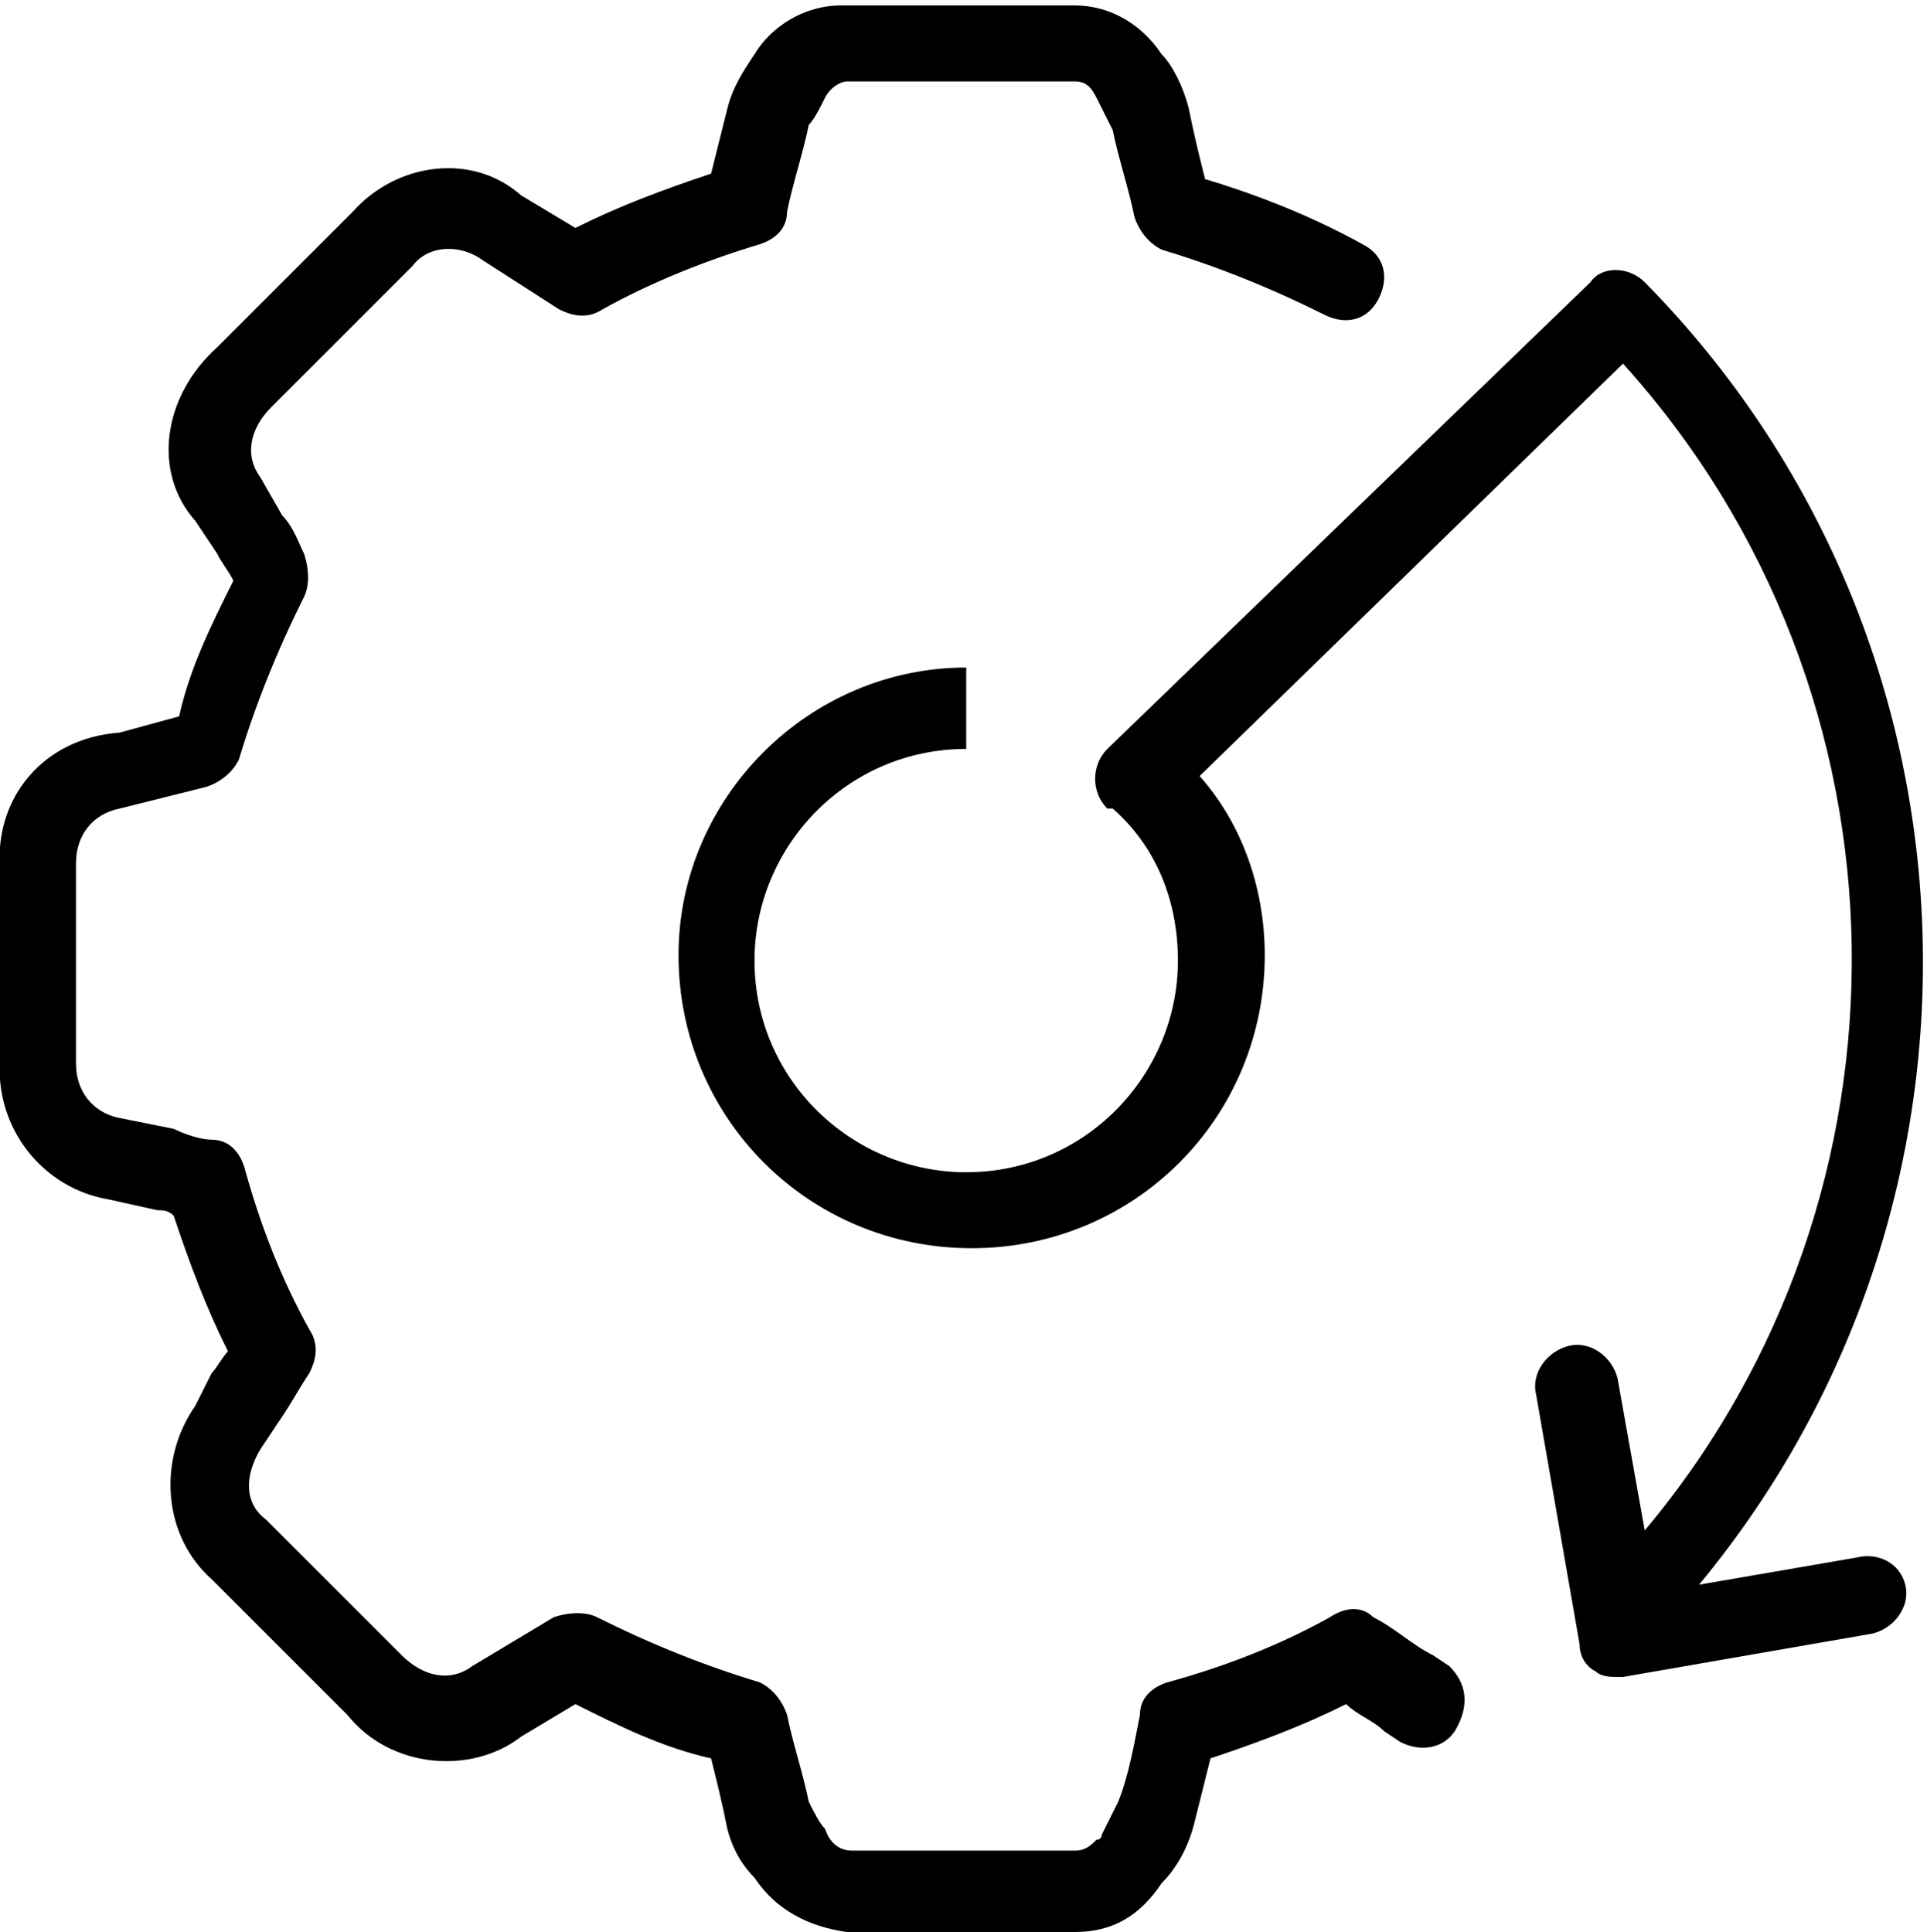
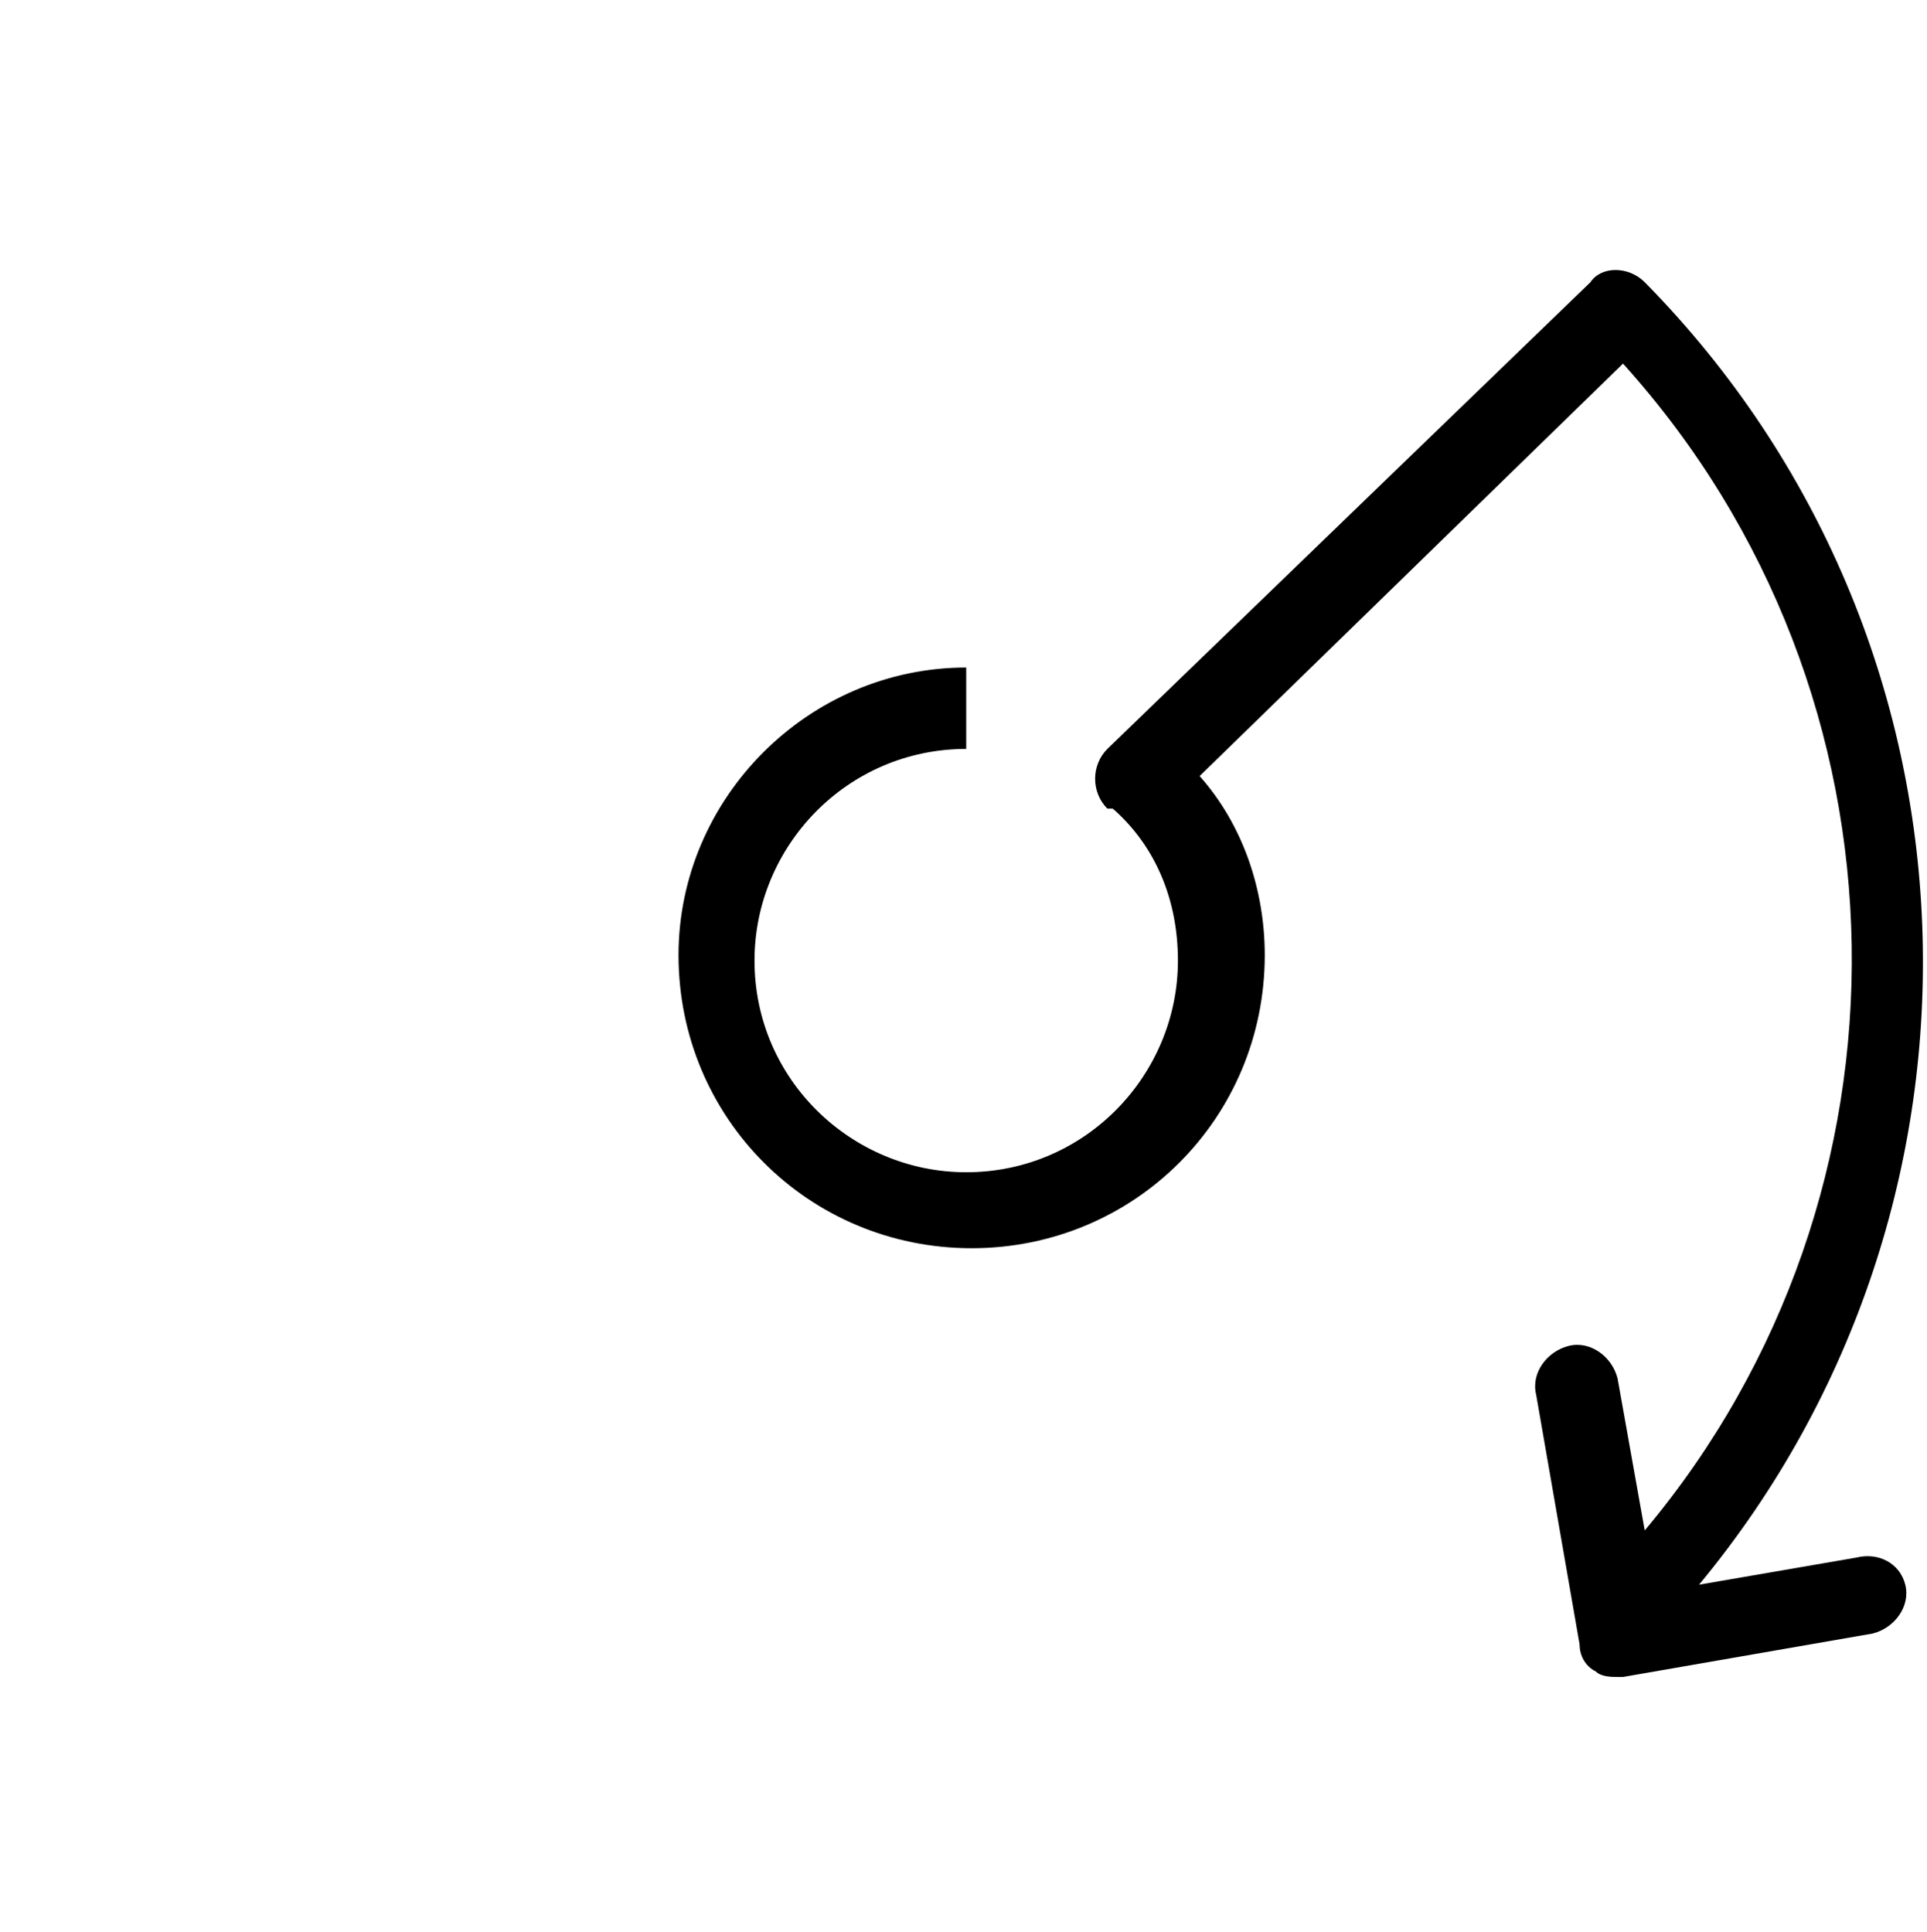
<svg xmlns="http://www.w3.org/2000/svg" version="1.1" id="wear-and-tear-coverage-icon" x="0px" y="0px" viewBox="0 0 35.5 35.6" style="enable-background:new 0 0 35.5 35.6;" xml:space="preserve">
  <g>
-     <path d="M26.7,30.7l-0.3-0.2c-0.4-0.2-0.7-0.5-1.1-0.7c-0.2-0.2-0.5-0.2-0.8,0c-0.9,0.5-1.9,0.9-3,1.2c-0.3,0.1-0.5,0.3-0.5,0.6   c-0.1,0.5-0.2,1.1-0.4,1.6c-0.1,0.2-0.2,0.4-0.3,0.6c0,0,0,0.1-0.1,0.1c-0.1,0.1-0.2,0.2-0.4,0.2l-4.1,0c-0.2,0-0.4-0.1-0.5-0.4   c-0.1-0.1-0.2-0.3-0.3-0.5c-0.1-0.5-0.3-1.1-0.4-1.6c-0.1-0.3-0.3-0.5-0.5-0.6c-1-0.3-2-0.7-3-1.2c-0.2-0.1-0.5-0.1-0.8,0l-1.5,0.9   c-0.4,0.3-0.9,0.2-1.3-0.2L4.9,28c-0.4-0.3-0.4-0.8-0.1-1.3l0.4-0.6c0.2-0.3,0.3-0.5,0.5-0.8c0.1-0.2,0.2-0.5,0-0.8   c-0.5-0.9-0.9-1.9-1.2-3c-0.1-0.3-0.3-0.5-0.6-0.5c-0.2,0-0.5-0.1-0.7-0.2l-1-0.2c-0.5-0.1-0.8-0.5-0.8-1v-1.8c0,0,0,0,0,0   c0,0,0,0,0,0l0-1.9c0-0.5,0.3-0.9,0.8-1l1.6-0.4c0.3-0.1,0.5-0.3,0.6-0.5c0.3-1,0.7-2,1.2-3c0.1-0.2,0.1-0.5,0-0.8   C5.5,10,5.4,9.7,5.2,9.5L4.8,8.8C4.5,8.4,4.6,7.9,5,7.5l2.6-2.6c0.3-0.4,0.9-0.4,1.3-0.1l1.4,0.9c0.2,0.1,0.5,0.2,0.8,0   C12,5.2,13,4.8,14,4.5c0.3-0.1,0.5-0.3,0.5-0.6c0.1-0.5,0.3-1.1,0.4-1.6C15,2.2,15.1,2,15.2,1.8c0.1-0.2,0.3-0.3,0.4-0.3h4.2h0   c0.2,0,0.3,0.1,0.4,0.3c0.1,0.2,0.2,0.4,0.3,0.6c0.1,0.5,0.3,1.1,0.4,1.6c0.1,0.3,0.3,0.5,0.5,0.6c1,0.3,2,0.7,3,1.2   c0.4,0.2,0.8,0.1,1-0.3c0.2-0.4,0.1-0.8-0.3-1c-0.9-0.5-1.9-0.9-2.9-1.2c-0.1-0.4-0.2-0.8-0.3-1.3c-0.1-0.4-0.3-0.8-0.5-1   c-0.4-0.6-1-0.9-1.6-0.9c0,0,0,0,0,0l-4.3,0c-0.7,0-1.3,0.4-1.6,0.9c-0.2,0.3-0.4,0.6-0.5,1c-0.1,0.4-0.2,0.8-0.3,1.2   c-0.9,0.3-1.7,0.6-2.5,1l-1-0.6C8.7,2.8,7.3,3,6.5,3.9L4,6.4C3,7.3,2.8,8.7,3.6,9.6l0.4,0.6c0.1,0.2,0.2,0.3,0.3,0.5   c-0.4,0.8-0.8,1.6-1,2.5l-1.1,0.3C0.8,13.6-0.1,14.7,0,16v1.8c0,0,0,0,0,0c0,0,0,0,0,0l0,1.7c-0.1,1.3,0.8,2.4,2,2.6l0.9,0.2   c0.1,0,0.2,0,0.3,0.1c0.3,0.9,0.6,1.7,1,2.5C4.1,25,4,25.2,3.9,25.3l-0.3,0.6c-0.7,1-0.6,2.4,0.3,3.2l2.5,2.5   c0.8,1,2.3,1.1,3.2,0.4l1-0.6c0.8,0.4,1.6,0.8,2.5,1c0.1,0.4,0.2,0.8,0.3,1.3c0.1,0.4,0.3,0.7,0.5,0.9c0.4,0.6,1,0.9,1.7,1h4.2   c0.7,0,1.2-0.3,1.6-0.9c0.3-0.3,0.5-0.7,0.6-1.1c0.1-0.4,0.2-0.8,0.3-1.2c0.9-0.3,1.7-0.6,2.5-1c0.2,0.2,0.5,0.3,0.7,0.5l0.3,0.2   c0.4,0.2,0.8,0.1,1-0.2C27.1,31.4,27,31,26.7,30.7z" />
    <path d="M34.2,28.7l-2.9,0.5c5.8-7,5.5-17.4-1-24c0,0,0,0,0,0c0,0,0,0,0,0c0,0,0,0,0,0l0,0c-0.3-0.3-0.8-0.3-1,0c0,0,0,0,0,0   l-8.9,8.6c-0.3,0.3-0.3,0.8,0,1.1c0,0,0,0,0.1,0c0.8,0.7,1.2,1.7,1.2,2.8c0,0,0,0,0,0c0,2.1-1.7,3.9-3.9,3.9   c-2.1,0-3.9-1.7-3.9-3.9h0c0-2.1,1.7-3.9,3.9-3.9l0-1.5c-2.9,0-5.3,2.4-5.3,5.3c0,0,0,0,0,0c0,3,2.4,5.4,5.4,5.4   c3,0,5.4-2.4,5.4-5.4v0c0,0,0,0,0,0c0-1.2-0.4-2.4-1.2-3.3l7.8-7.6c5.5,6.1,5.6,15.3,0.4,21.5l-0.5-2.8c-0.1-0.4-0.5-0.7-0.9-0.6   c-0.4,0.1-0.7,0.5-0.6,0.9l0.8,4.6c0,0.2,0.1,0.4,0.3,0.5c0.1,0.1,0.3,0.1,0.4,0.1c0,0,0.1,0,0.1,0l4.6-0.8   c0.4-0.1,0.7-0.5,0.6-0.9C35,28.8,34.6,28.6,34.2,28.7z" />
  </g>
</svg>